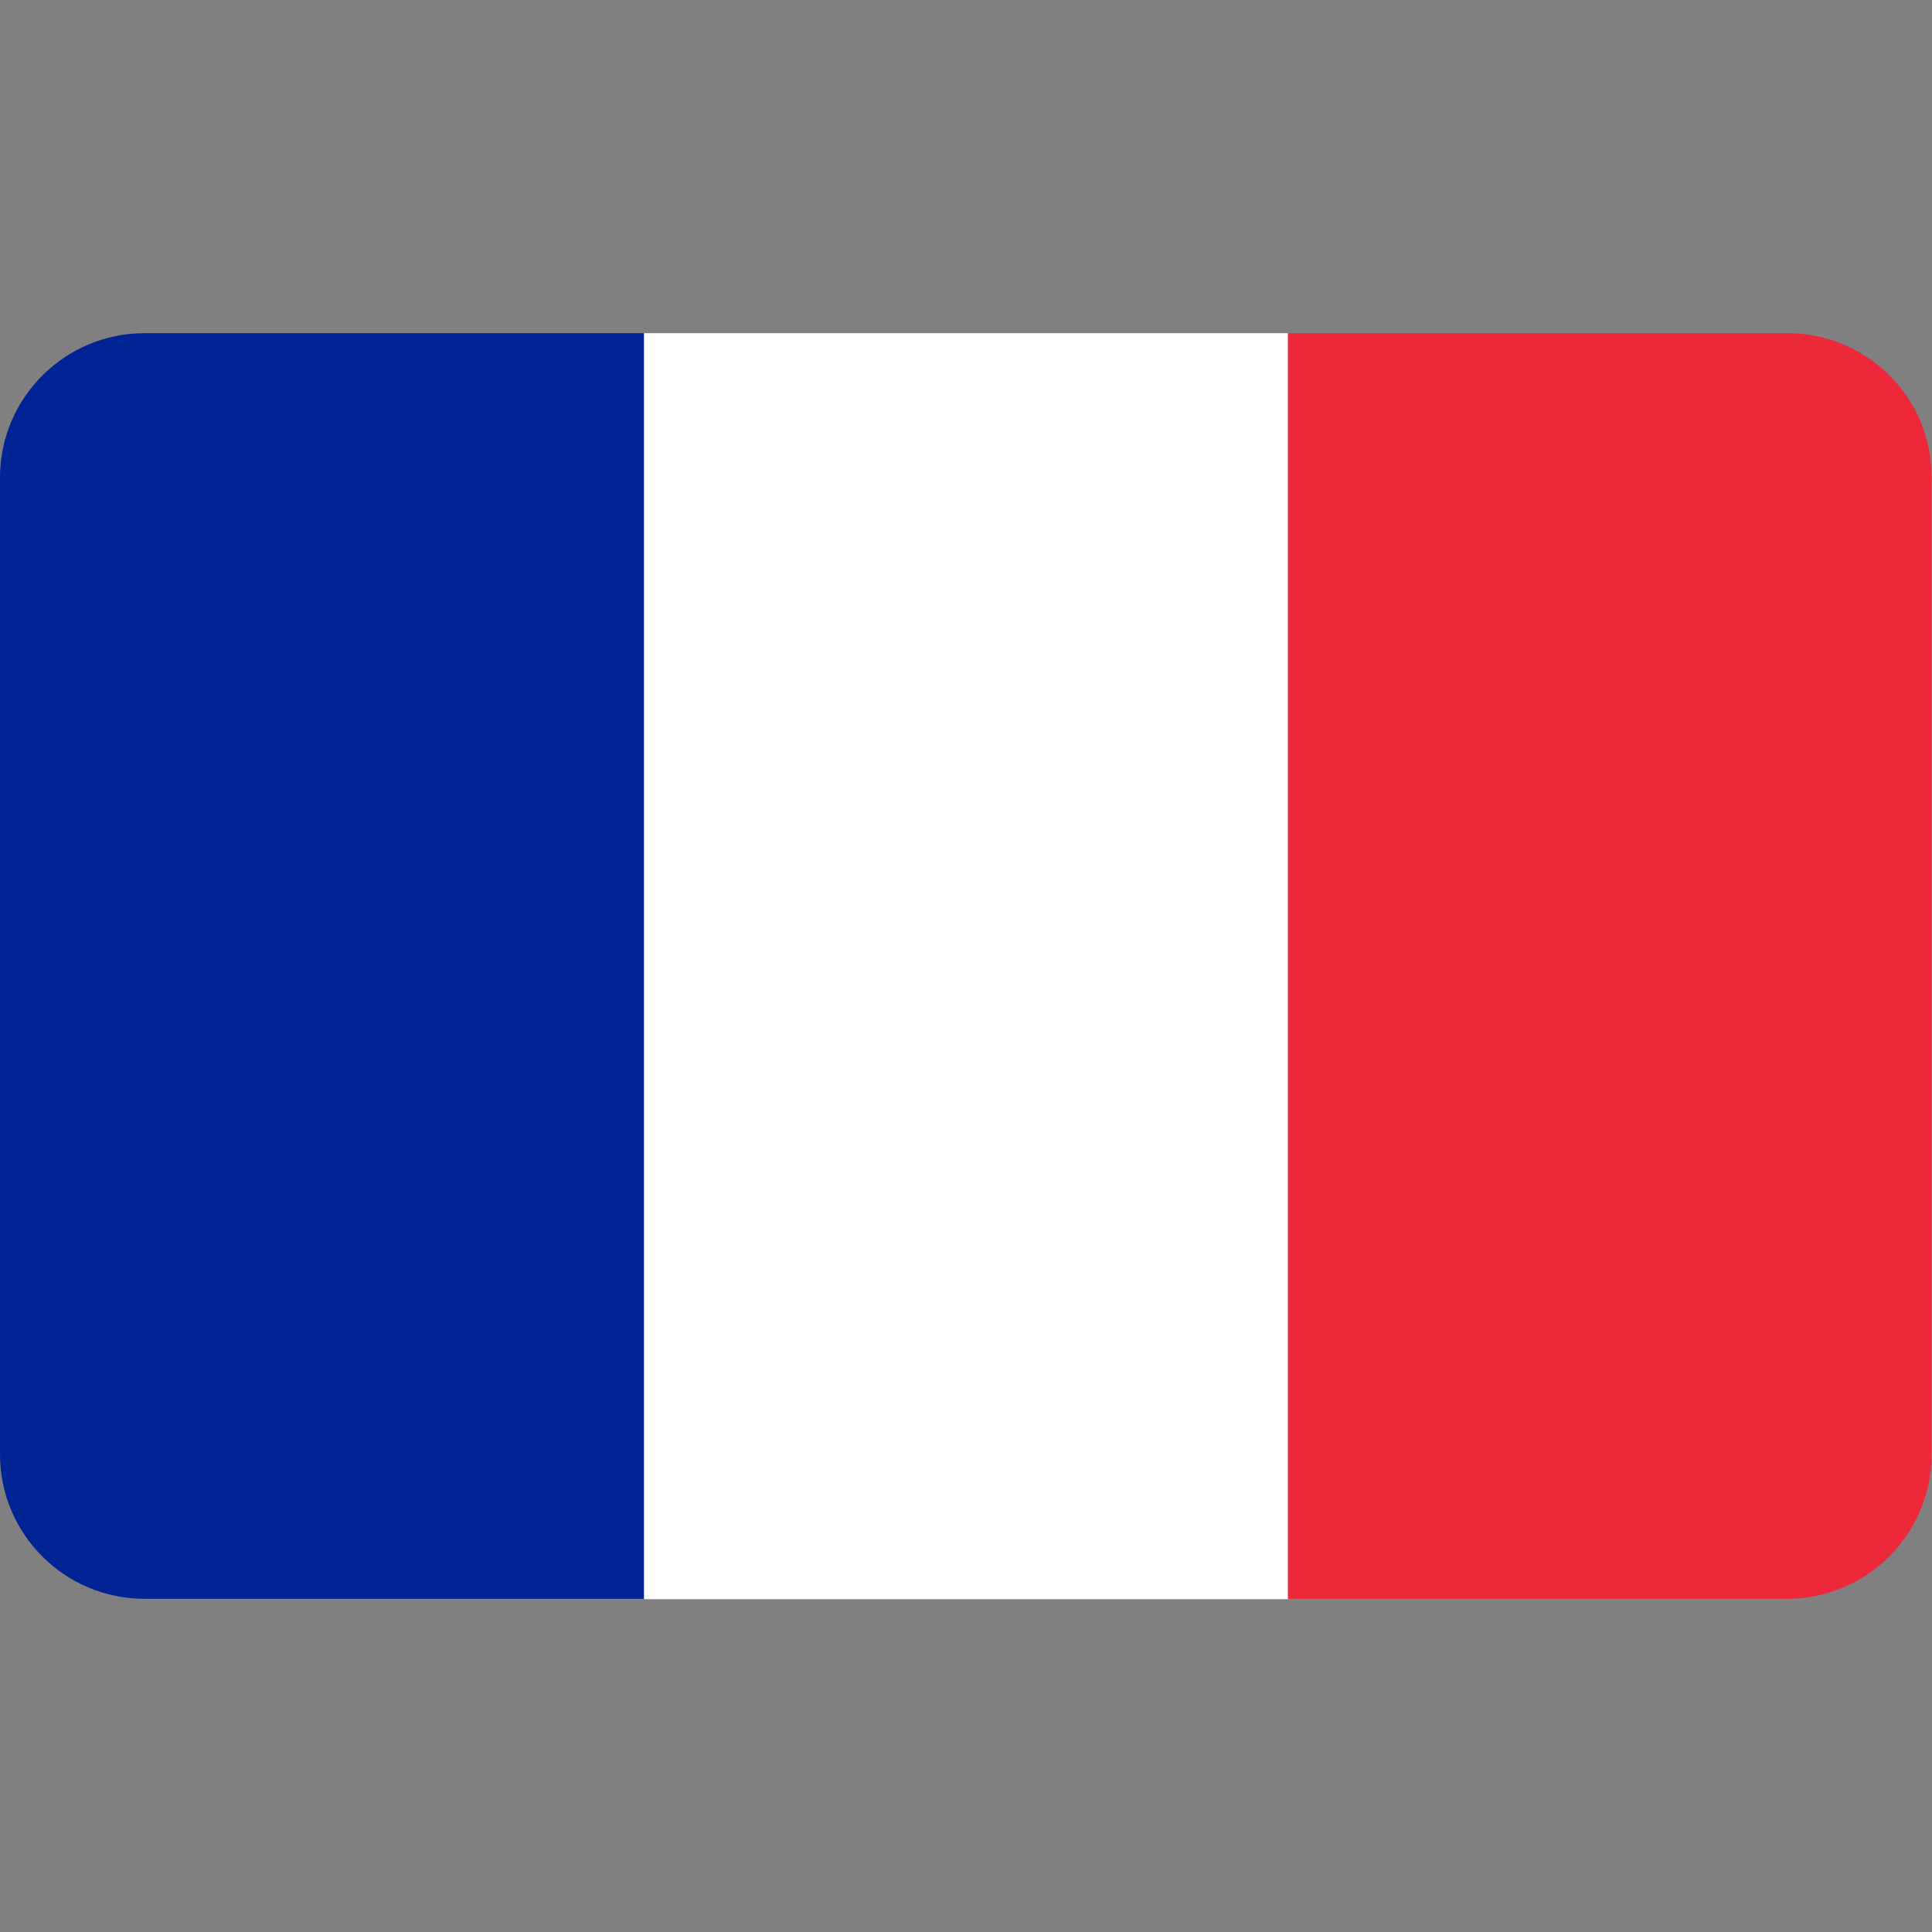
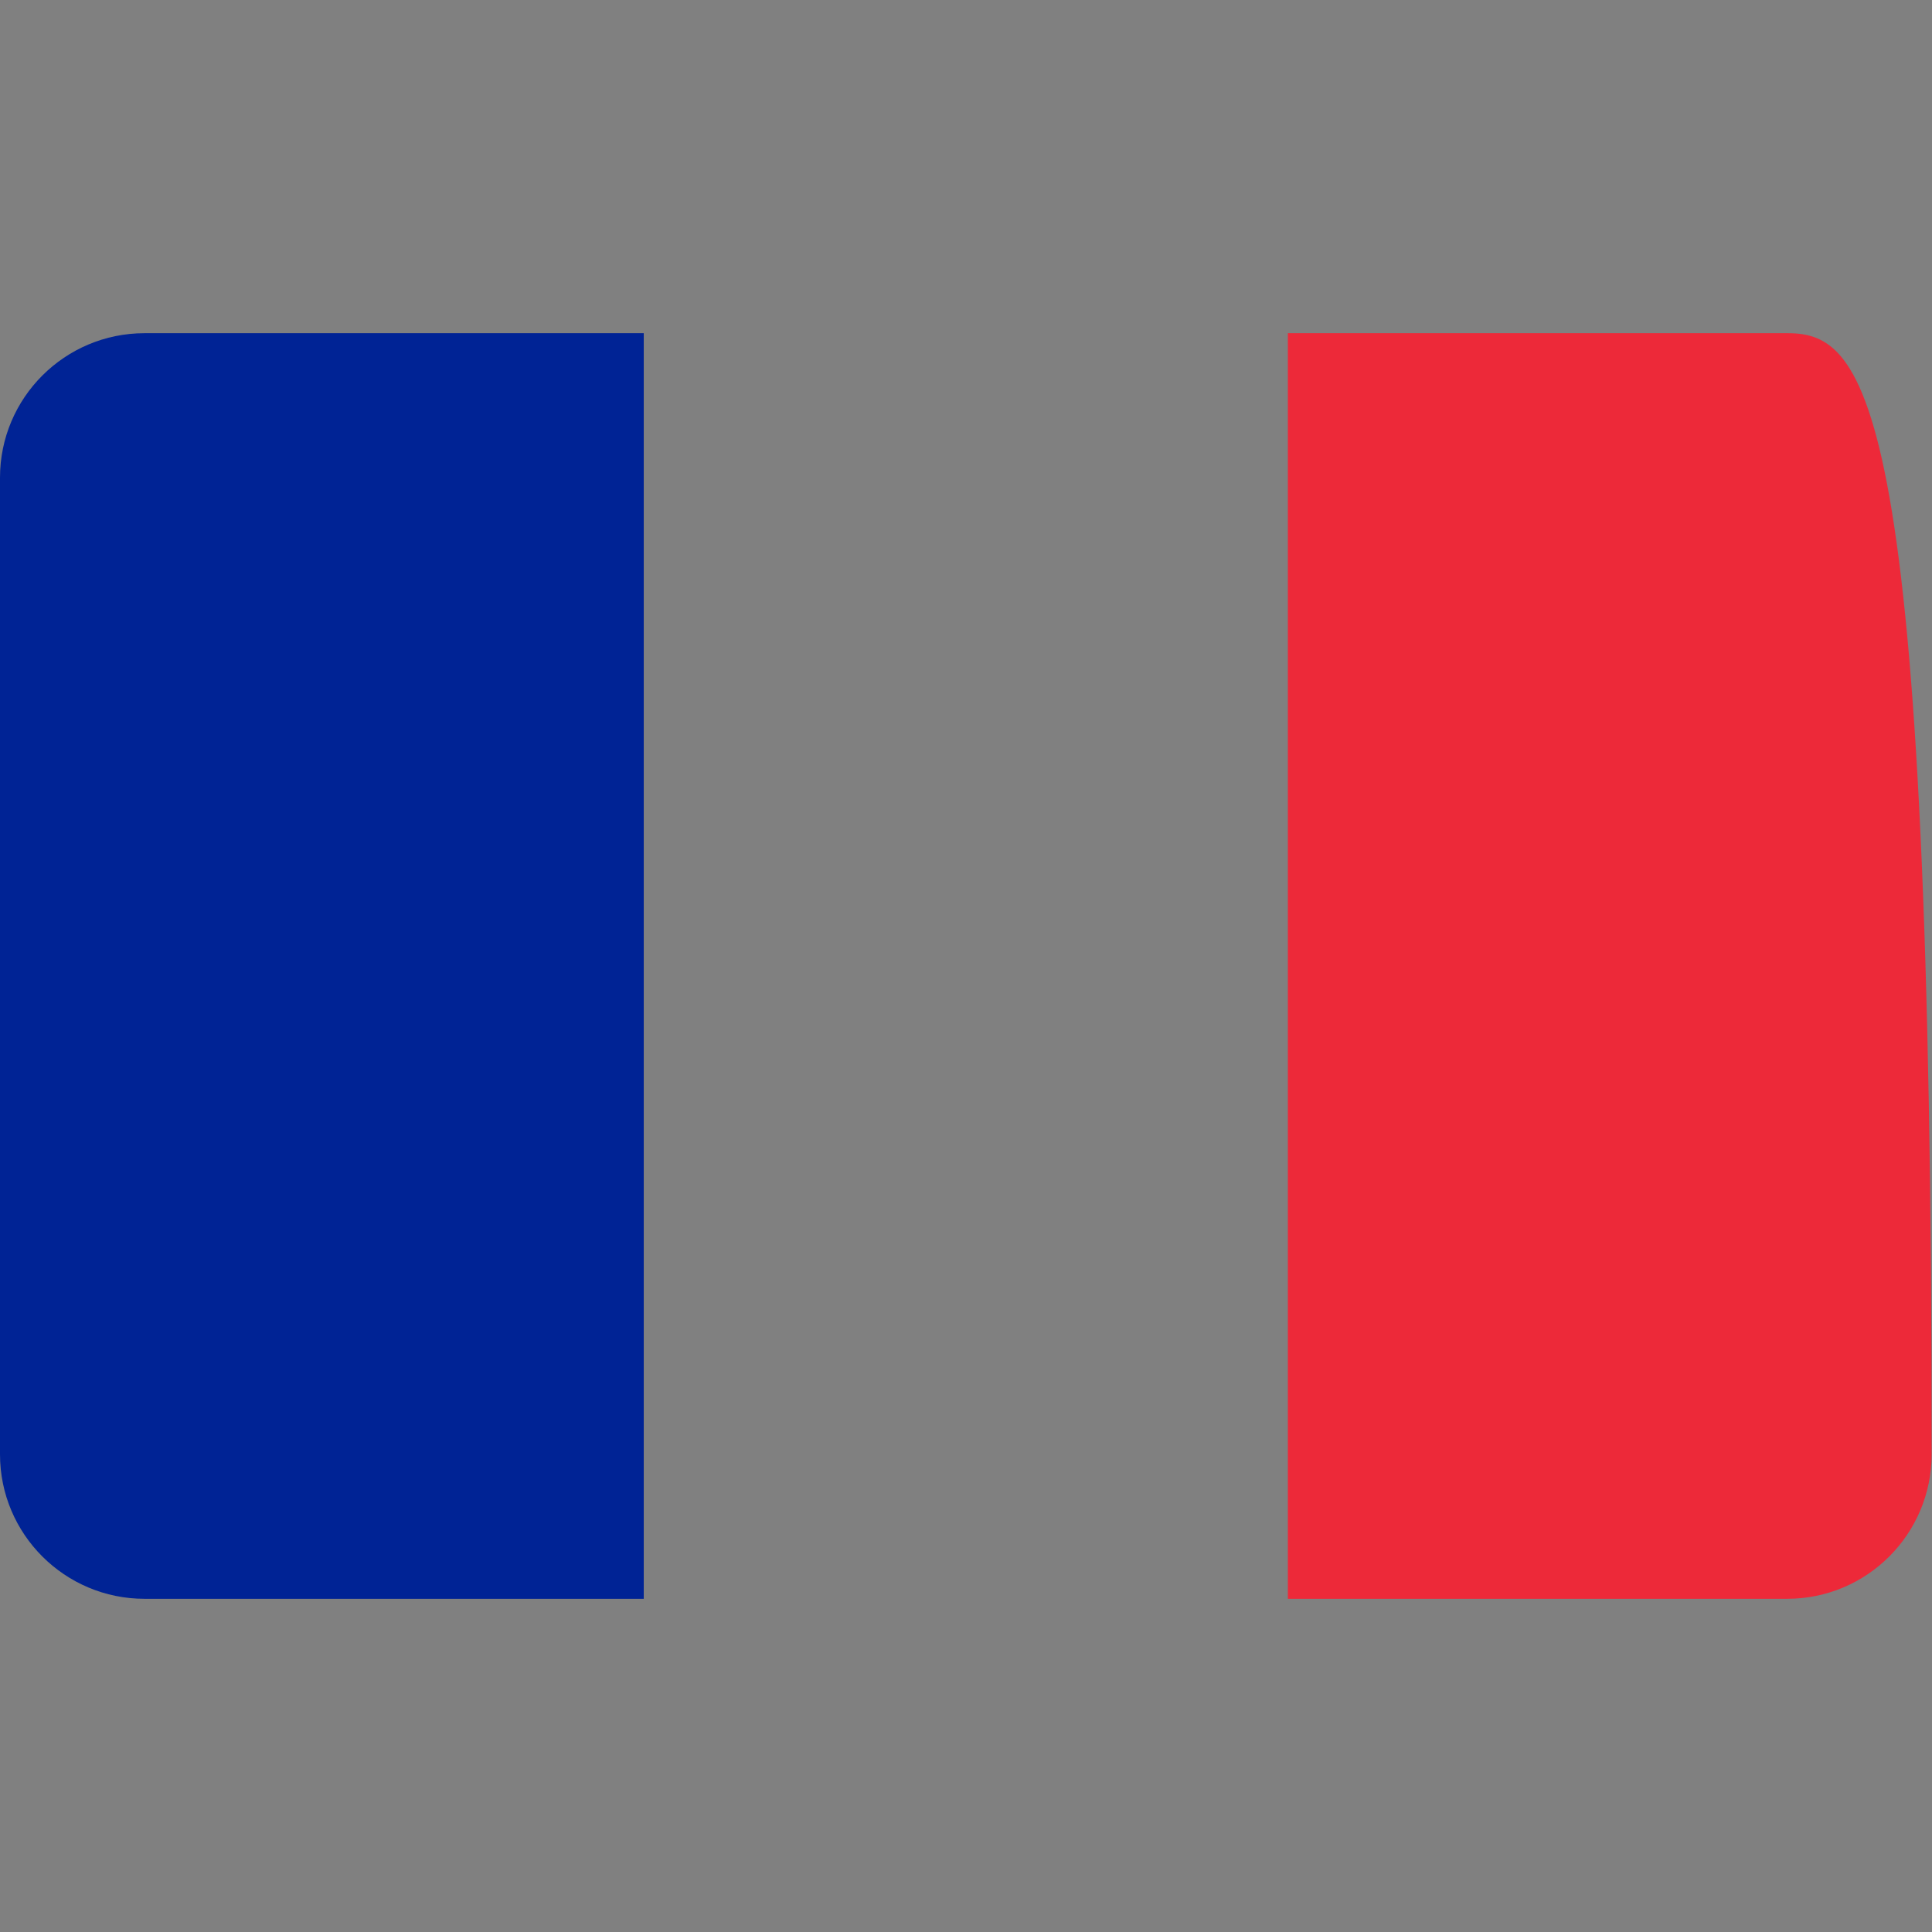
<svg xmlns="http://www.w3.org/2000/svg" version="1.1" id="Layer_1" x="0px" y="0px" viewBox="0 0 512 512" style="enable-background:new 0 0 512 512;" xml:space="preserve">
  <rect x="0" y="0" width="512" height="512" fill="#808080" stroke="none" />
  <style type="text/css">
	.st0{fill:#002395;}
	.st1{fill:#FFFFFF;}
	.st2{fill:#ED2939;}
</style>
  <path class="st0" d="M38.3,88.3C17.2,88.3,0,105.4,0,126.6v258.8c0,21.2,17.2,38.3,38.3,38.3h132.3V88.3H38.3z" />
-   <rect x="170.7" y="88.3" class="st1" width="170.7" height="335.5" />
-   <path class="st2" d="M473.7,88.3H341.3v335.4h132.3c21.2,0,38.3-17.2,38.3-38.3V126.6C512,105.4,494.8,88.3,473.7,88.3z" />
+   <path class="st2" d="M473.7,88.3H341.3v335.4h132.3c21.2,0,38.3-17.2,38.3-38.3C512,105.4,494.8,88.3,473.7,88.3z" />
</svg>